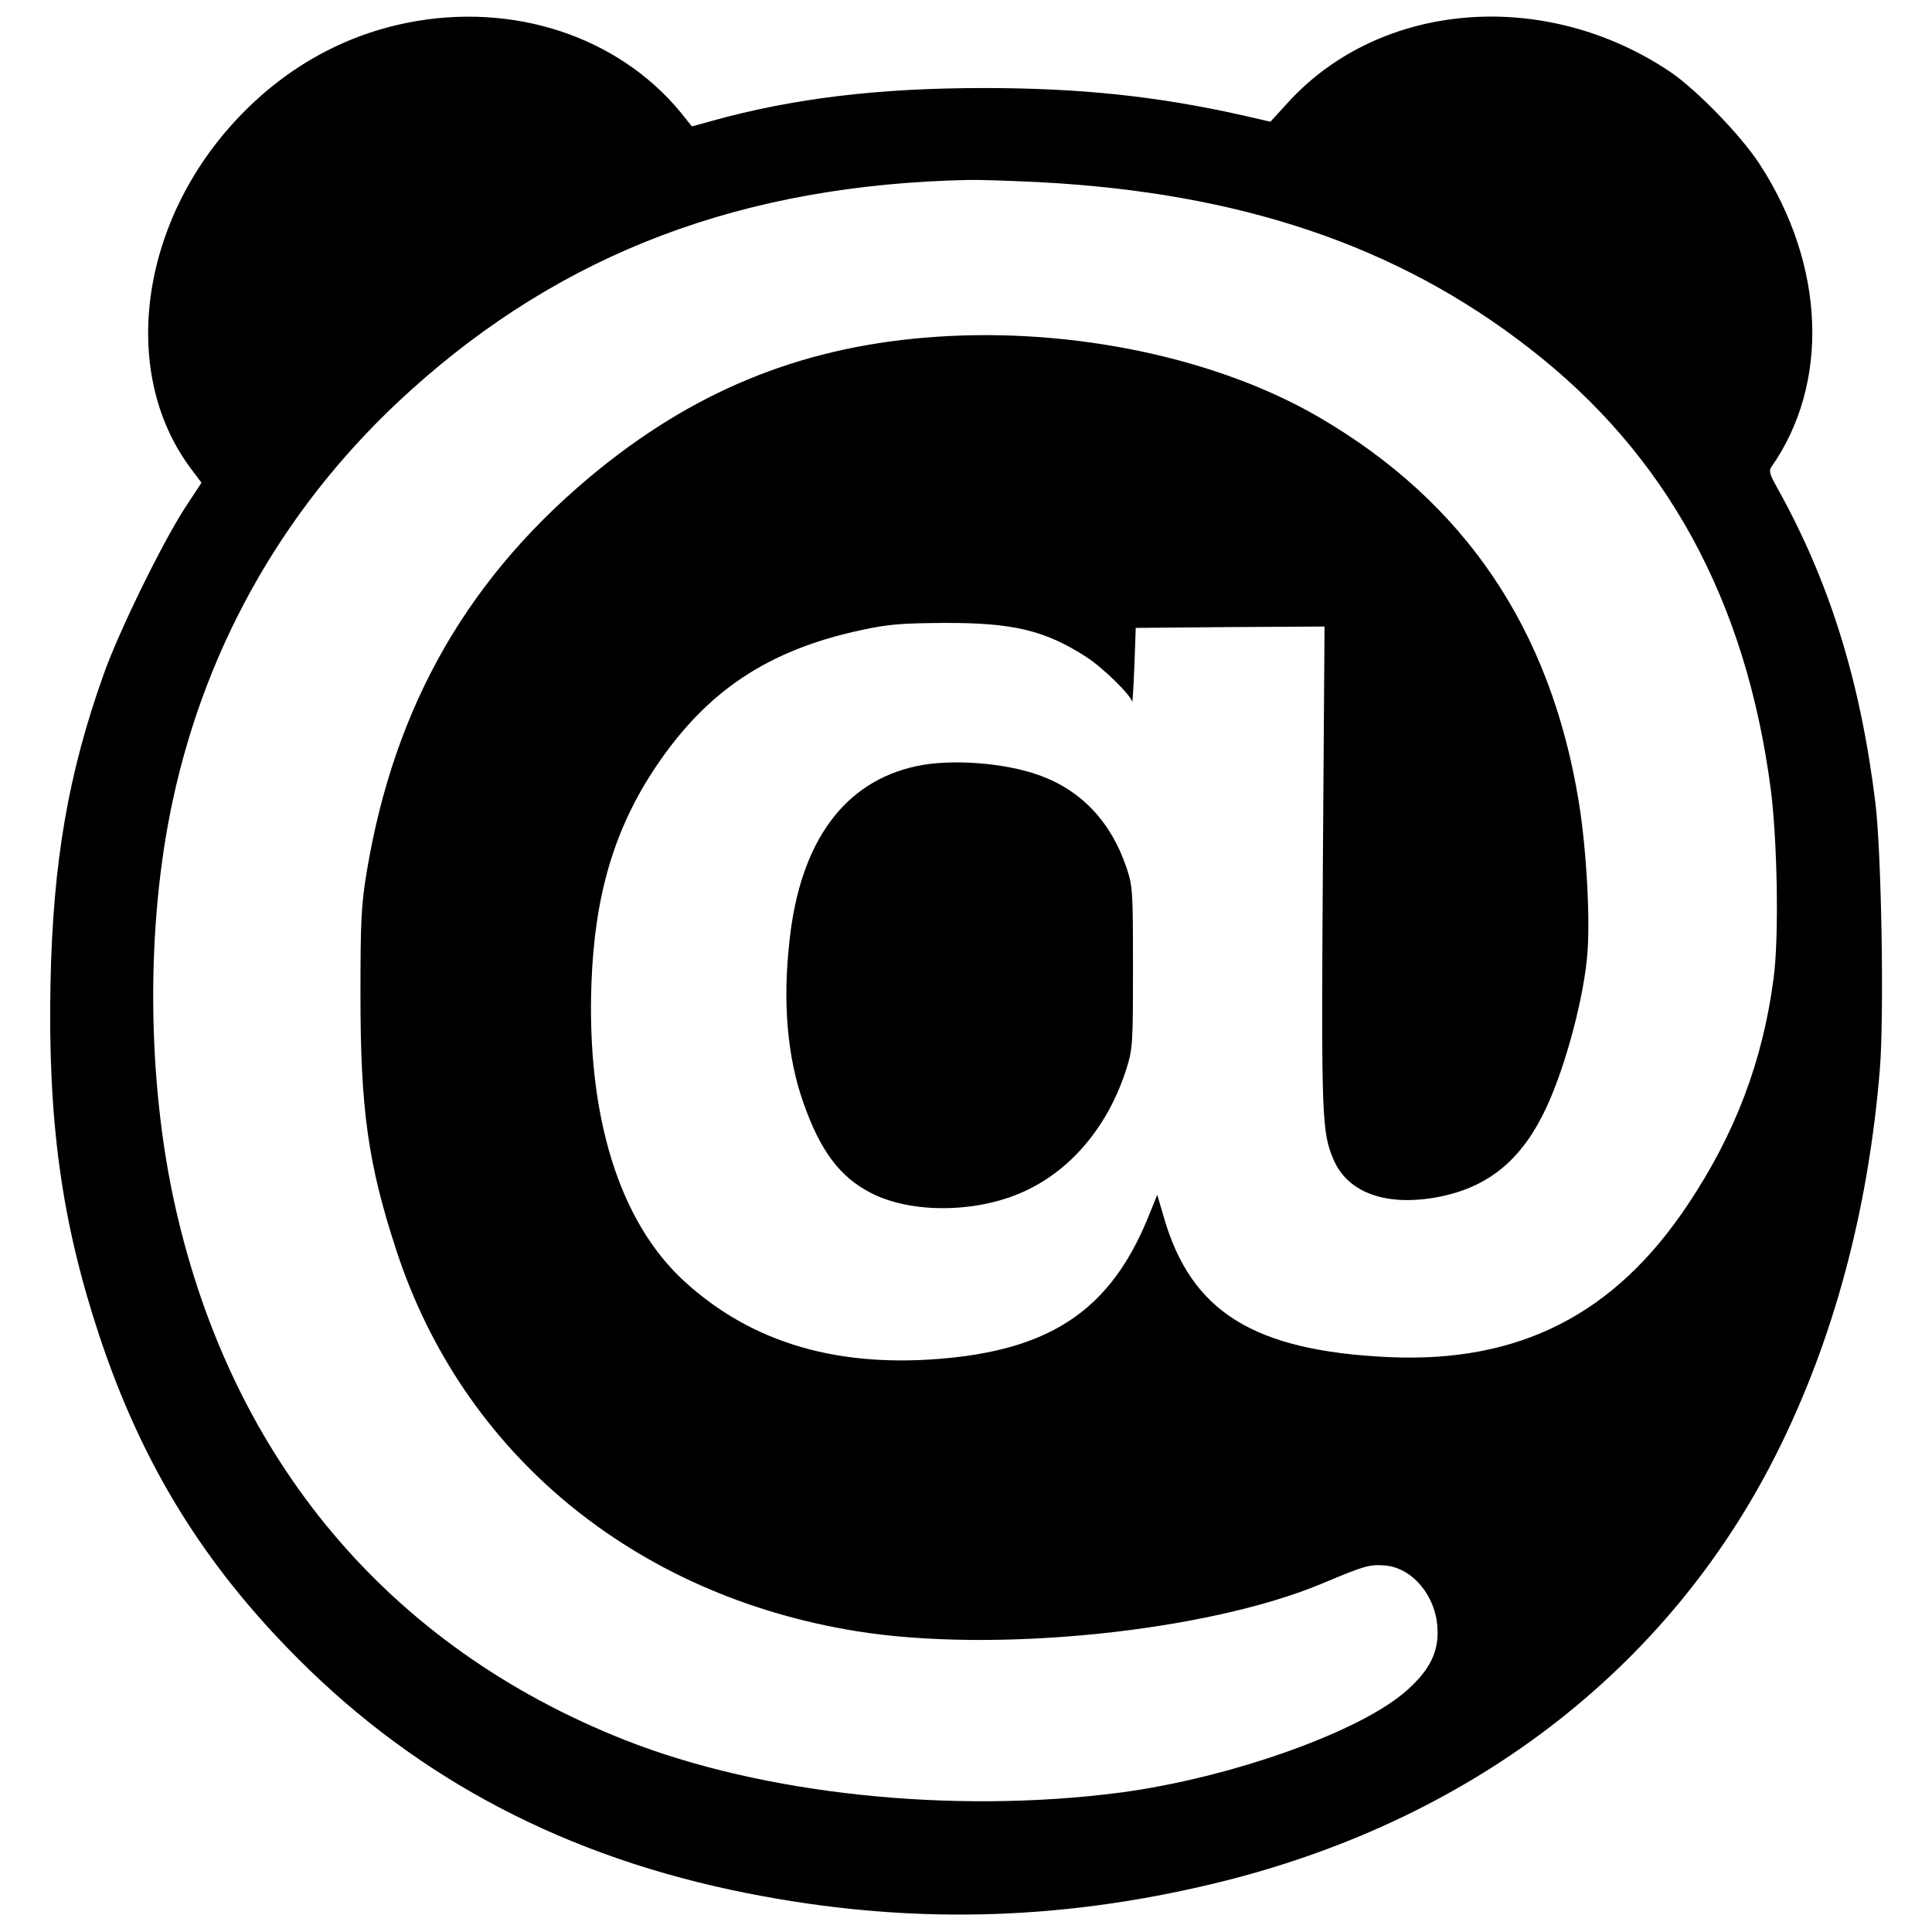
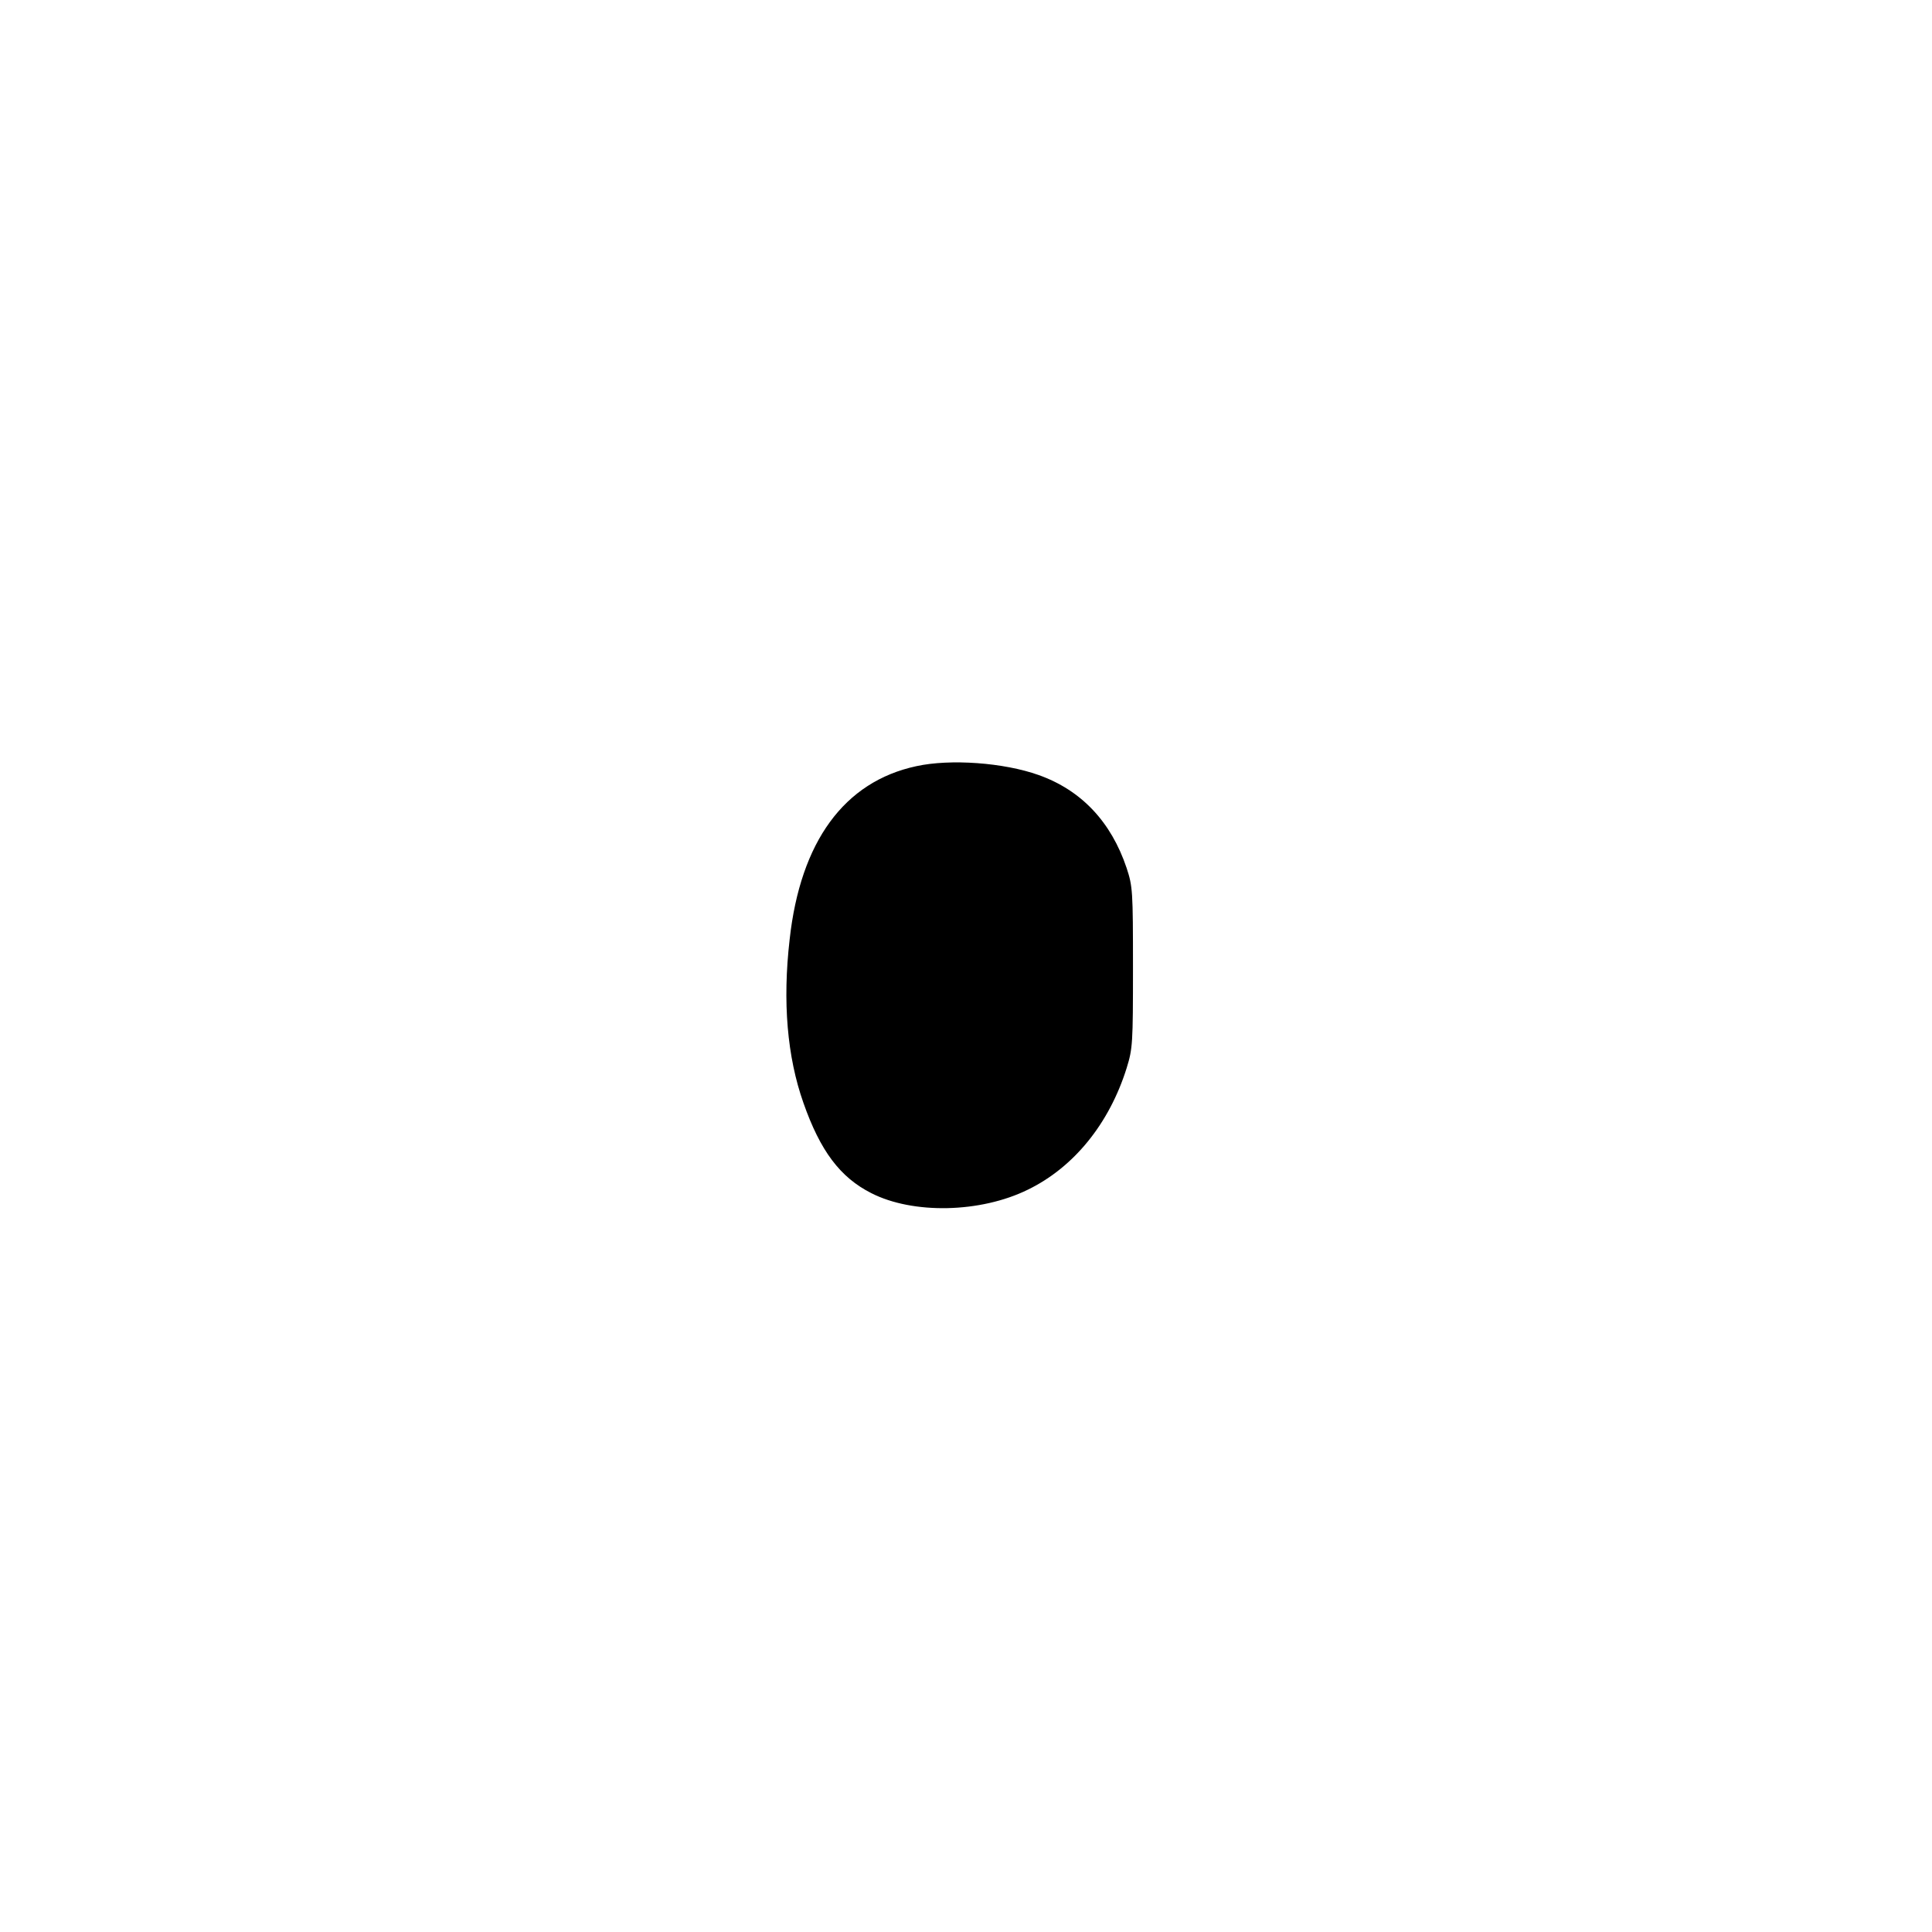
<svg xmlns="http://www.w3.org/2000/svg" version="1.0" width="700pt" height="700pt" viewBox="0 0 700 700" preserveAspectRatio="xMidYMid meet">
  <g transform="translate(0,700) scale(0.1,-0.1)" fill="#000000" stroke="none">
-     <path d="M1511 6924 c-237 -40 -450 -151 -626 -328 -375 -376 -459 -938 -194 -1293 l39 -52 -61 -93 c-82 -127 -238 -445 -293 -600 -129 -361 -184 -681 -193 -1119 -10 -505 41 -869 177 -1279 154 -464 378 -828 720 -1170 439 -440 975 -720 1625 -849 573 -114 1120 -103 1691 34 925 222 1644 771 2039 1555 207 411 334 882 376 1395 16 193 6 786 -16 965 -54 443 -167 804 -356 1143 -27 48 -31 62 -21 75 212 303 196 731 -43 1098 -67 103 -228 269 -324 334 -453 304 -1049 257 -1385 -112 l-63 -69 -109 25 c-301 67 -579 97 -929 97 -381 0 -692 -37 -989 -120 l-69 -19 -21 26 c-218 284 -592 420 -975 356z m2254 -584 c729 -38 1298 -230 1775 -601 498 -385 786 -913 876 -1600 24 -190 30 -537 10 -684 -39 -299 -139 -563 -311 -820 -265 -398 -611 -574 -1085 -552 -488 23 -714 164 -813 506 l-24 82 -37 -91 c-132 -317 -338 -462 -715 -500 -398 -40 -716 52 -963 279 -234 215 -353 597 -335 1081 12 318 83 557 232 780 185 276 406 424 745 497 97 21 143 25 300 26 251 1 367 -27 517 -124 61 -40 161 -138 165 -162 1 -7 5 51 8 128 l5 140 342 3 342 2 -6 -867 c-6 -917 -4 -965 39 -1065 49 -115 180 -166 355 -139 187 29 313 123 403 302 71 139 143 395 160 568 13 126 -1 390 -30 567 -102 625 -413 1085 -942 1393 -368 214 -890 324 -1382 291 -468 -31 -856 -183 -1221 -477 -473 -382 -746 -854 -847 -1466 -19 -116 -22 -171 -22 -442 0 -414 27 -611 130 -925 240 -736 861 -1250 1667 -1380 499 -81 1269 -2 1686 172 157 66 172 70 229 66 98 -8 183 -108 190 -224 6 -86 -26 -153 -109 -227 -165 -150 -640 -319 -1041 -372 -609 -79 -1297 -6 -1795 191 -852 337 -1421 1011 -1628 1932 -103 459 -107 1019 -9 1472 124 576 418 1085 859 1483 555 502 1207 748 2025 765 36 1 151 -3 255 -8z" />
    <path d="M3320 4224 c-261 -56 -420 -273 -459 -628 -26 -226 -9 -425 50 -592 61 -174 133 -270 246 -327 151 -77 396 -72 568 13 166 81 294 239 357 440 22 71 23 89 23 365 0 277 -1 293 -23 360 -56 167 -164 282 -319 337 -126 45 -320 59 -443 32z" />
  </g>
</svg>